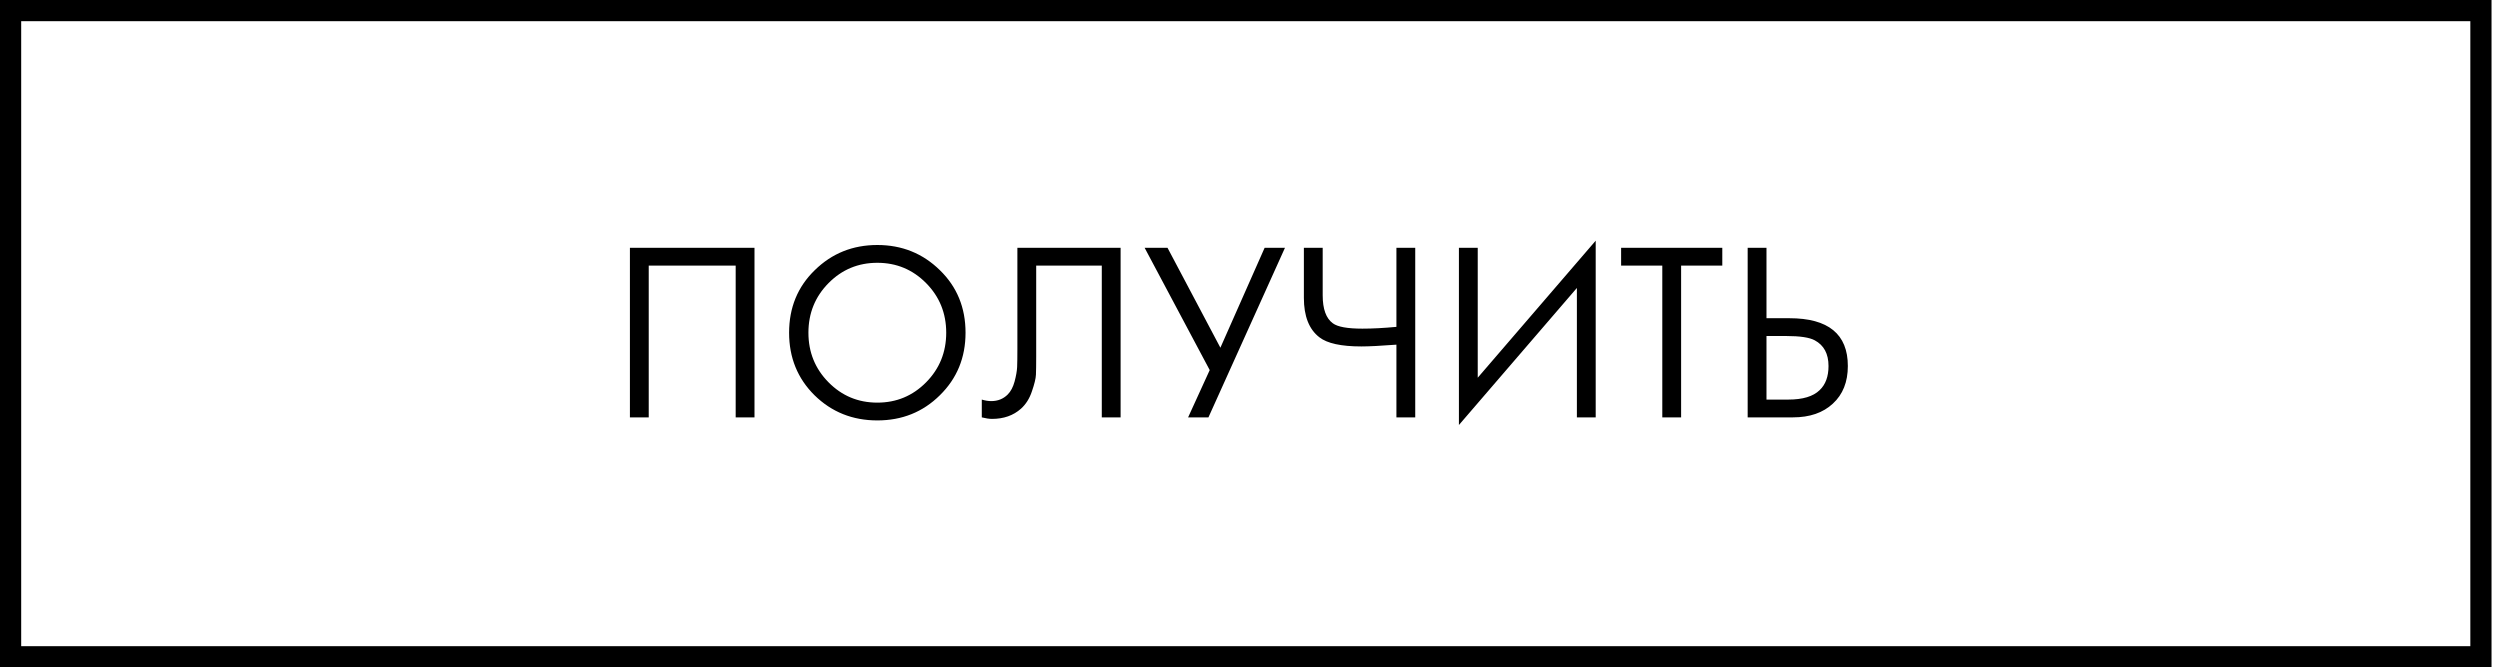
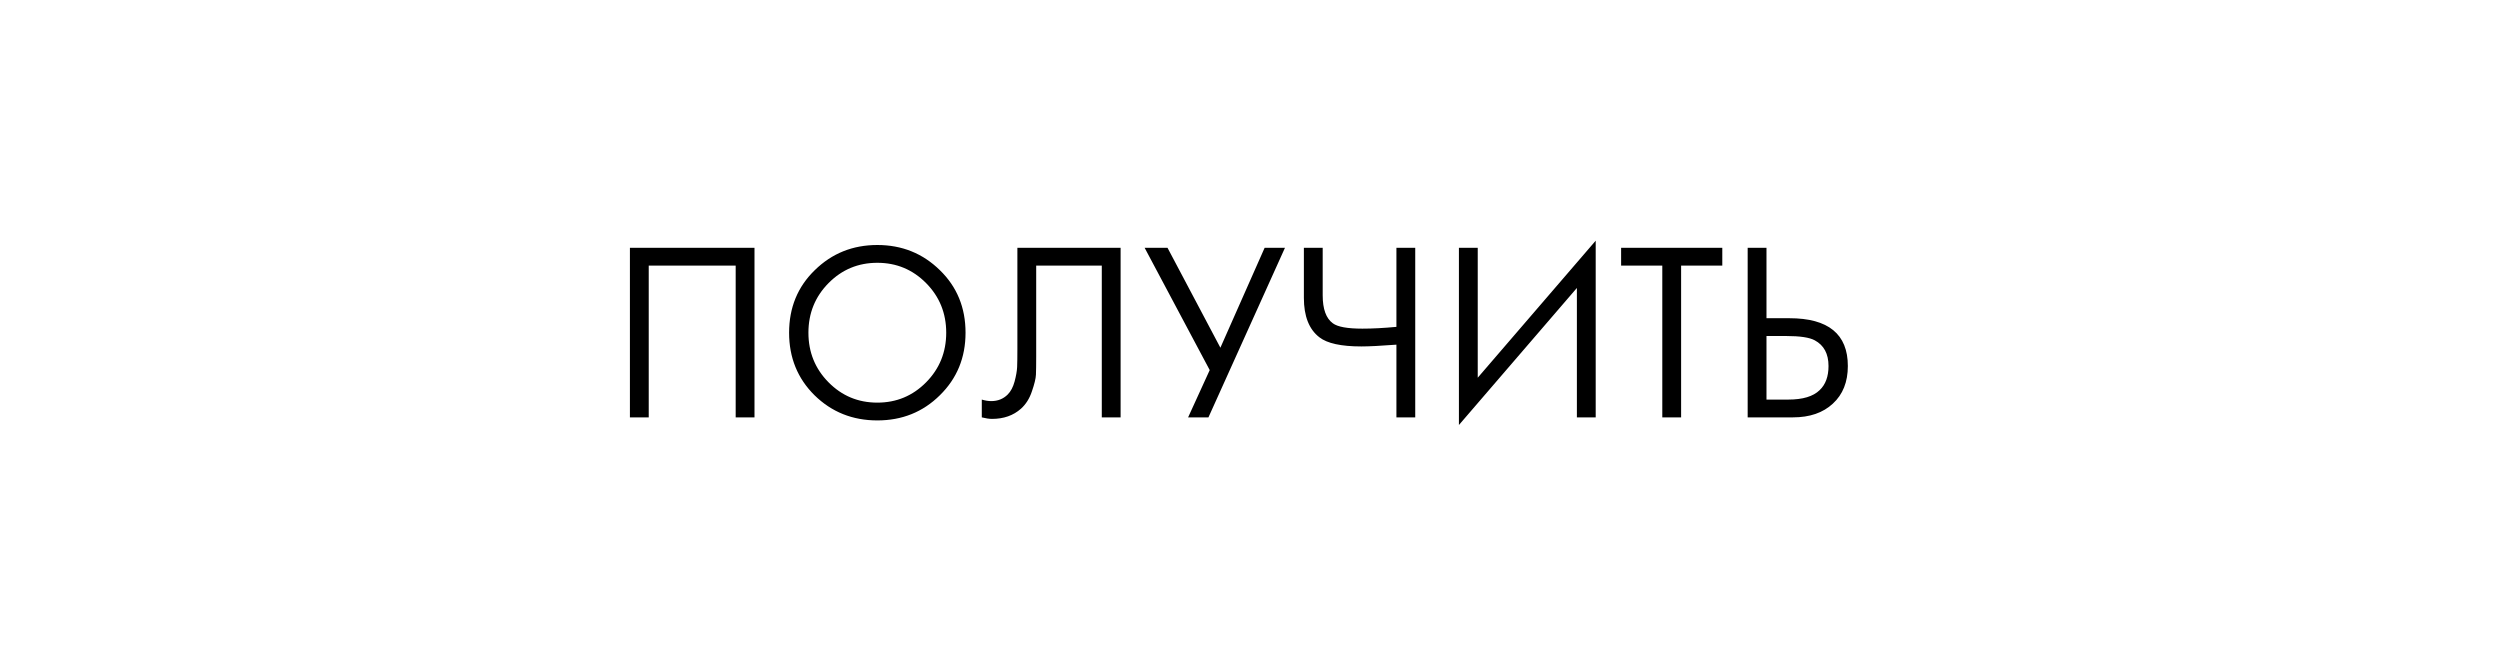
<svg xmlns="http://www.w3.org/2000/svg" width="236" height="63" viewBox="0 0 236 63" fill="none">
-   <rect x="1" y="1" width="233.2" height="61" stroke="black" stroke-width="2" />
  <path d="M59.464 23.392H71.224V39.4H69.448V25.072H61.24V39.4H59.464V23.392ZM88.723 37.312C87.123 38.896 85.155 39.688 82.819 39.688C80.483 39.688 78.507 38.896 76.891 37.312C75.291 35.728 74.491 33.76 74.491 31.408C74.491 29.04 75.299 27.072 76.915 25.504C78.531 23.92 80.499 23.128 82.819 23.128C85.139 23.128 87.107 23.92 88.723 25.504C90.339 27.072 91.147 29.04 91.147 31.408C91.147 33.76 90.339 35.728 88.723 37.312ZM87.427 26.728C86.163 25.448 84.627 24.808 82.819 24.808C81.011 24.808 79.475 25.448 78.211 26.728C76.947 28.008 76.315 29.568 76.315 31.408C76.315 33.248 76.947 34.808 78.211 36.088C79.475 37.368 81.011 38.008 82.819 38.008C84.627 38.008 86.163 37.368 87.427 36.088C88.691 34.808 89.323 33.248 89.323 31.408C89.323 29.568 88.691 28.008 87.427 26.728ZM96.041 23.392H105.785V39.4H104.009V25.072H97.817V33.664C97.817 34.416 97.809 34.984 97.793 35.368C97.777 35.736 97.649 36.264 97.409 36.952C97.185 37.624 96.841 38.168 96.377 38.584C95.657 39.224 94.745 39.544 93.641 39.544C93.385 39.544 93.065 39.496 92.681 39.4V37.72C93.001 37.816 93.297 37.864 93.569 37.864C94.193 37.864 94.713 37.656 95.129 37.24C95.417 36.952 95.633 36.544 95.777 36.016C95.921 35.472 96.001 35.016 96.017 34.648C96.033 34.28 96.041 33.712 96.041 32.944V23.392ZM108.053 23.392H110.213L115.205 32.824L119.381 23.392H121.301L114.077 39.4H112.157L114.197 34.936L108.053 23.392ZM131.822 39.4V32.536C130.334 32.648 129.23 32.704 128.51 32.704C126.606 32.704 125.286 32.416 124.55 31.84C123.574 31.088 123.086 29.848 123.086 28.12V23.392H124.862V27.88C124.862 29.176 125.182 30.056 125.822 30.52C126.27 30.856 127.198 31.024 128.606 31.024C129.55 31.024 130.622 30.968 131.822 30.856V23.392H133.598V39.4H131.822ZM148.858 39.4V27.184L137.722 40.12V23.392H139.498V35.656L150.634 22.72V39.4H148.858ZM162.585 25.072H158.697V39.4H156.921V25.072H153.033V23.392H162.585V25.072ZM164.98 39.4V23.392H166.756V30.04H168.916C172.596 30.04 174.436 31.544 174.436 34.552C174.436 36.056 173.964 37.24 173.02 38.104C172.092 38.968 170.836 39.4 169.252 39.4H164.98ZM166.756 31.72V37.72H168.82C170.18 37.72 171.164 37.424 171.772 36.832C172.332 36.304 172.612 35.544 172.612 34.552C172.612 33.4 172.18 32.592 171.316 32.128C170.82 31.856 169.924 31.72 168.628 31.72H166.756Z" fill="black" />
</svg>